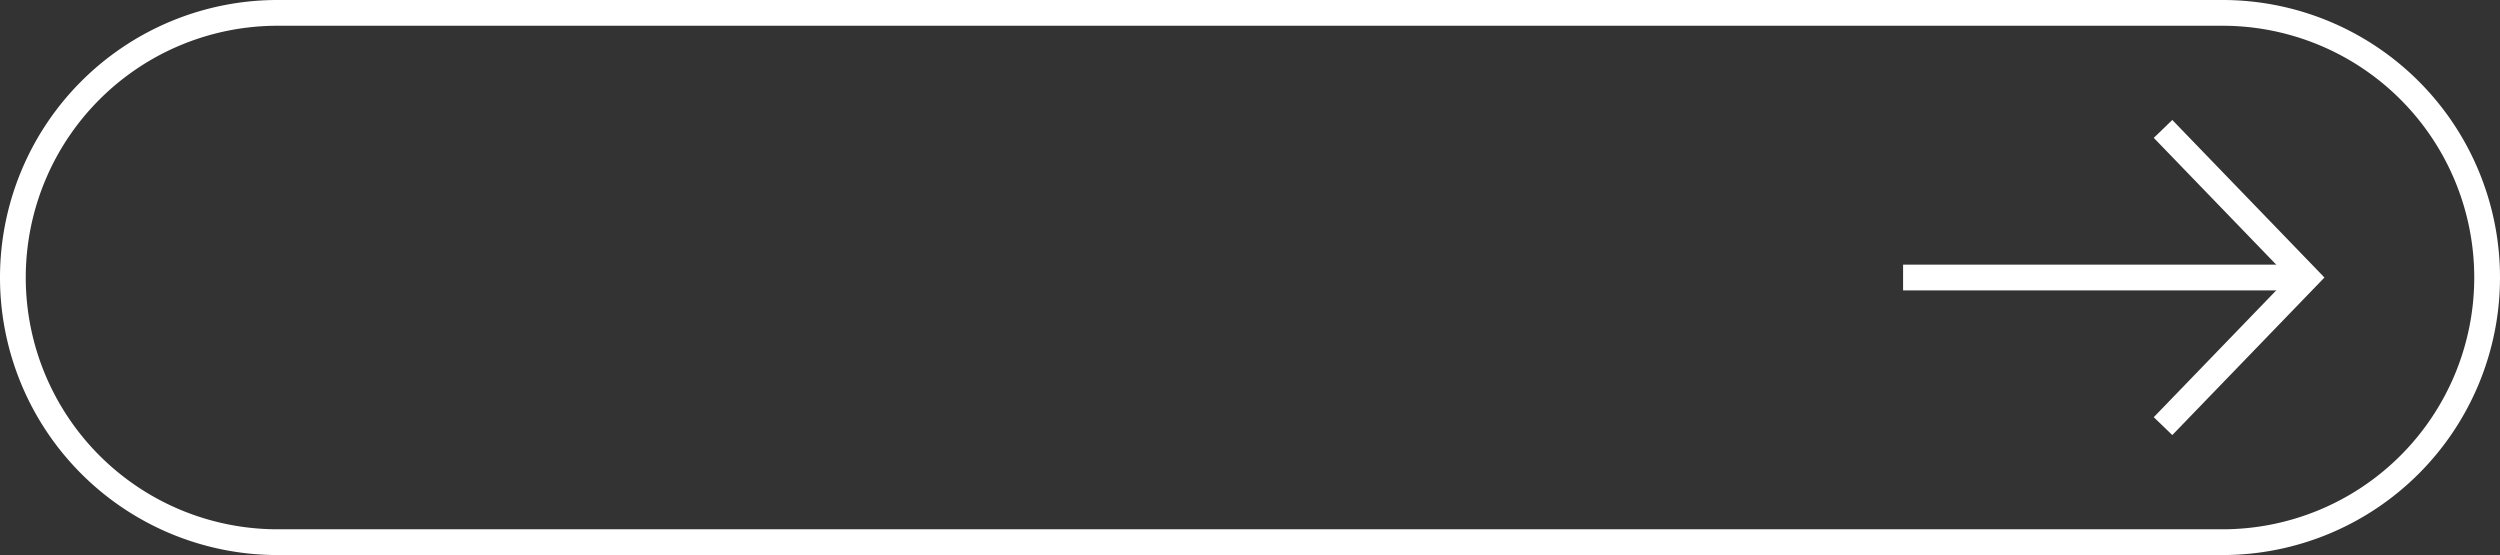
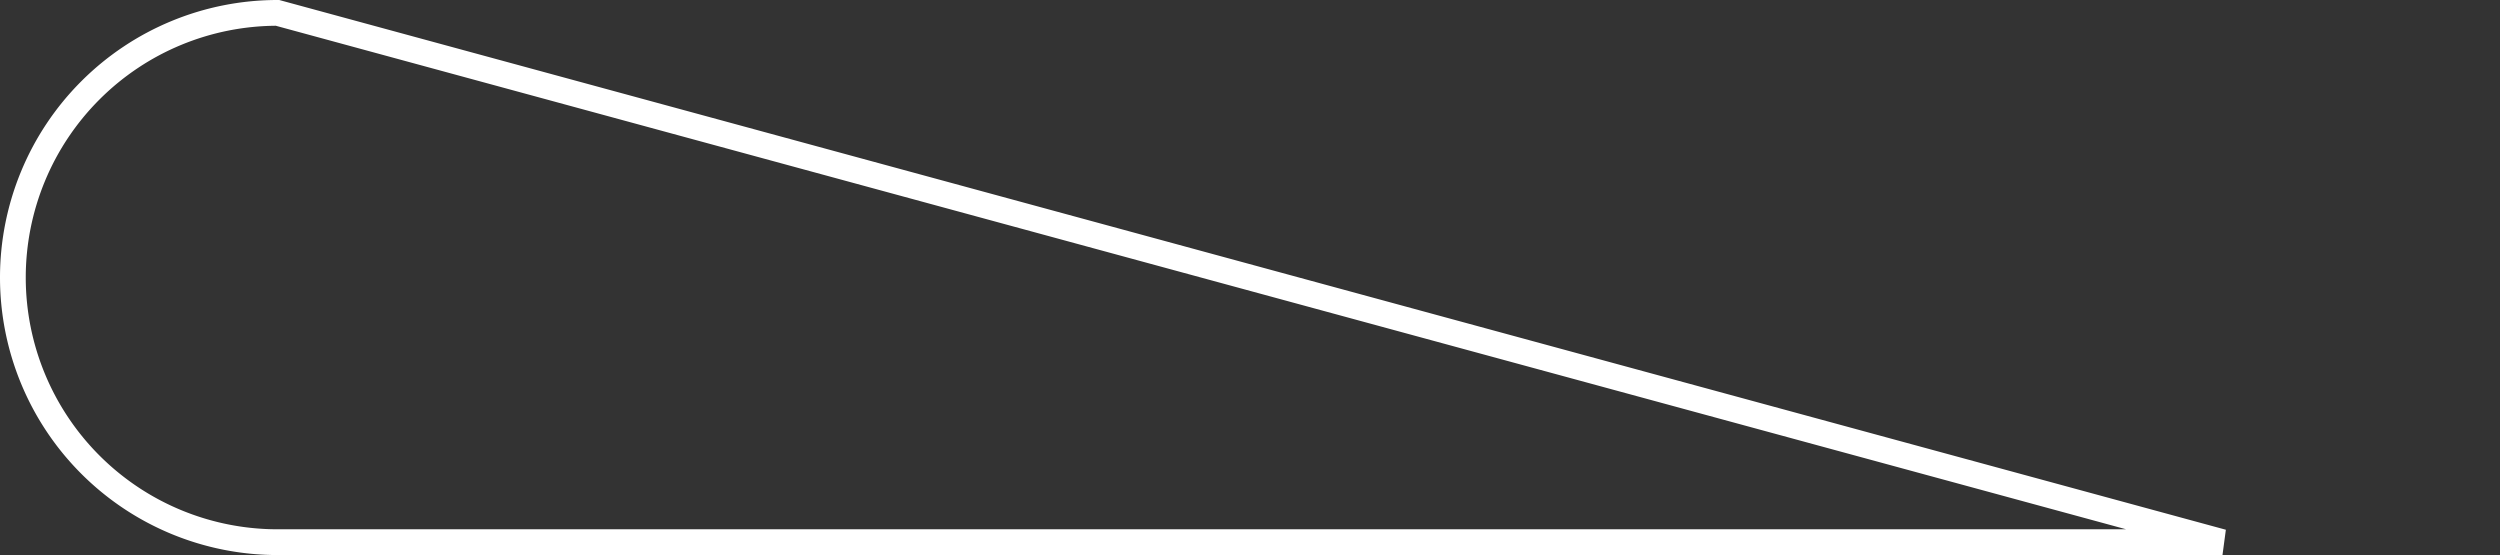
<svg xmlns="http://www.w3.org/2000/svg" viewBox="0 0 67.95 15.086">
  <rect x="0" y="0" width="67.95" height="15.086" fill="#333333" stroke="none" />
  <defs>
    <style>.cls-1{fill:none;stroke:#fff;stroke-width:0.7px;}</style>
  </defs>
  <title>Asset 6</title>
  <g id="Layer_2" data-name="Layer 2">
    <g id="Layer_1-2" data-name="Layer 1">
-       <path class="cls-1" d="M7.543.35a7.193,7.193,0,0,0,0,14.386H60.407a7.193,7.193,0,0,0,0-14.386Z" />
-       <line class="cls-1" x1="51.726" y1="7.543" x2="62.821" y2="7.543" />
-       <polyline class="cls-1" points="58.791 11.582 62.692 7.543 58.791 3.504" />
+       <path class="cls-1" d="M7.543.35a7.193,7.193,0,0,0,0,14.386H60.407Z" />
    </g>
  </g>
</svg>